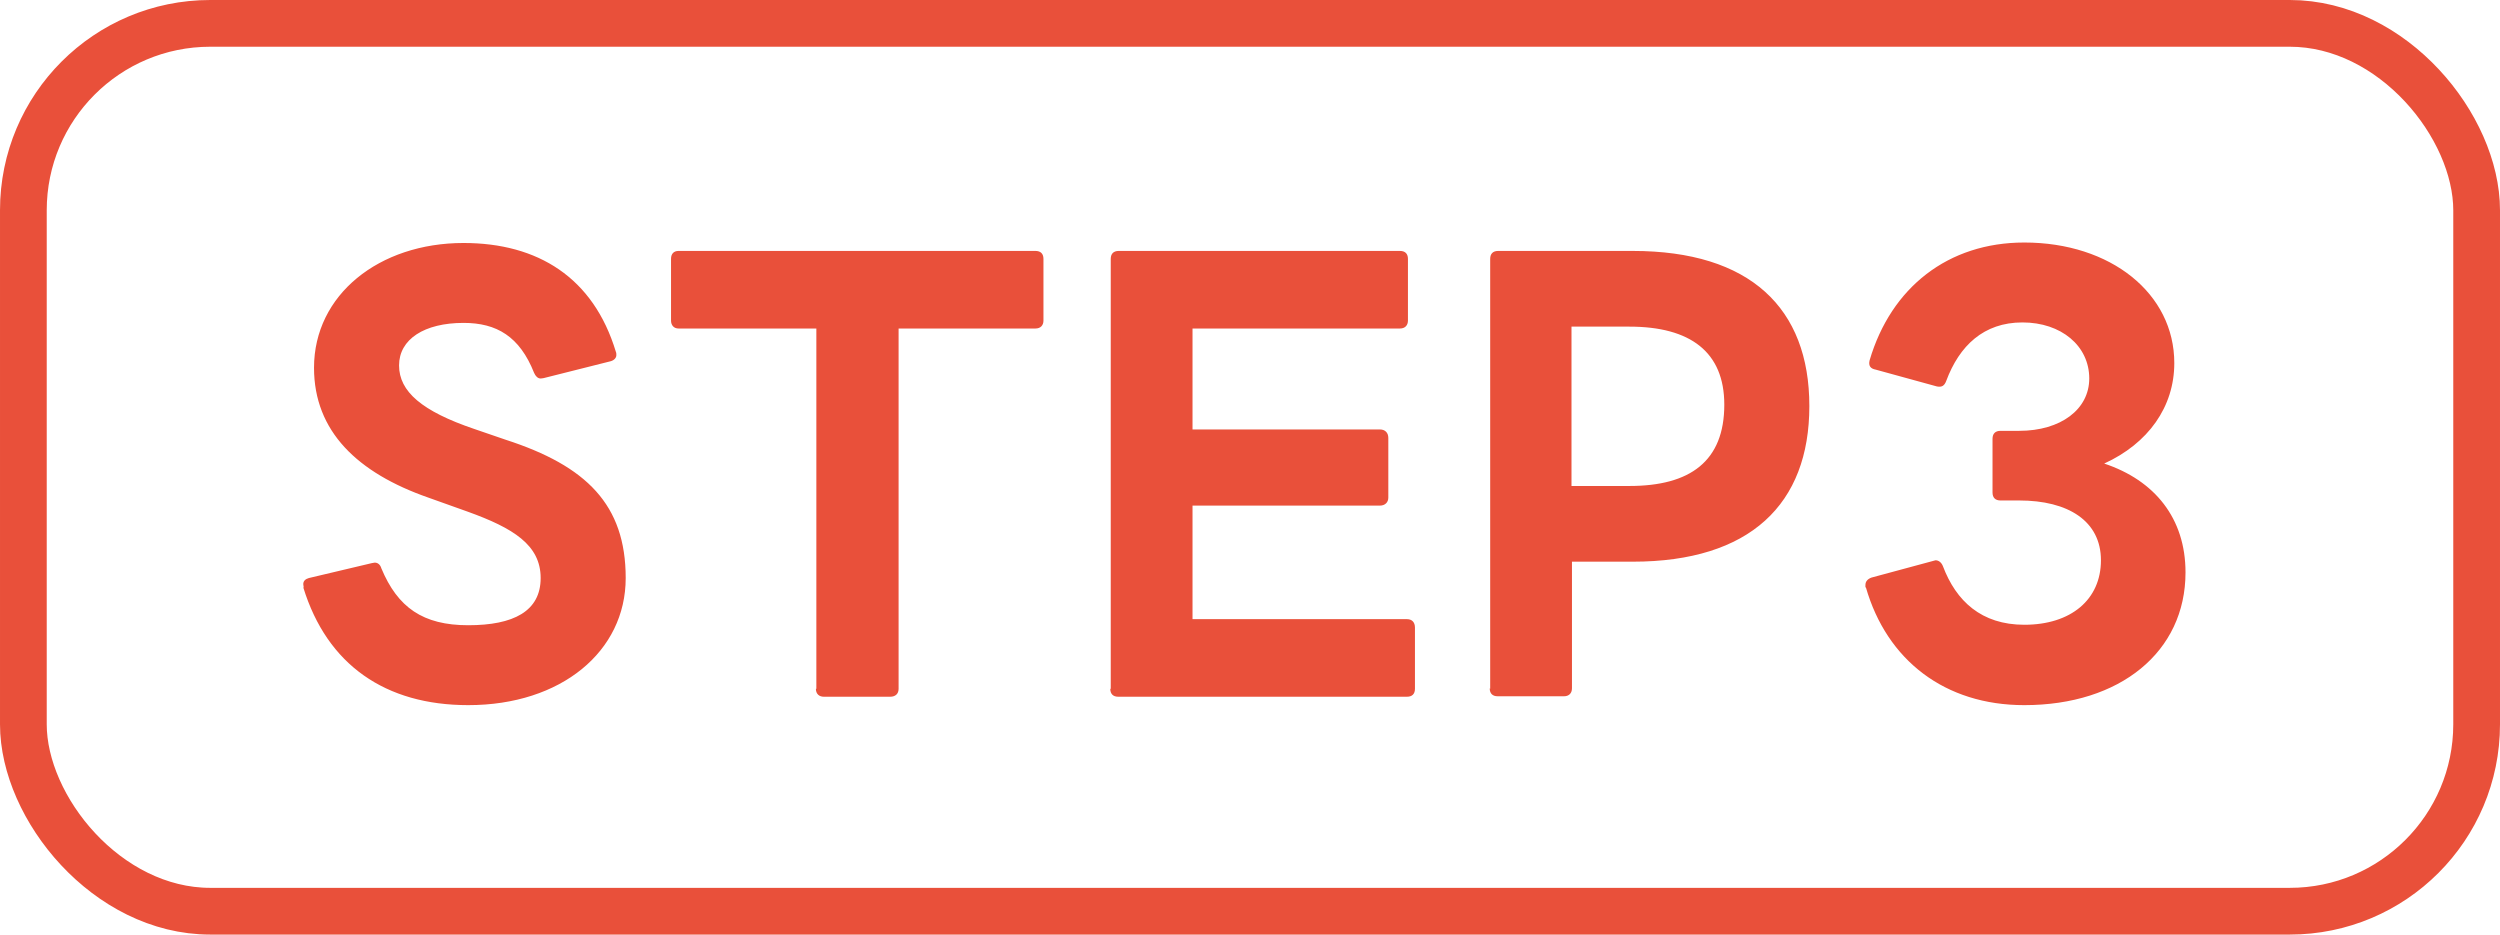
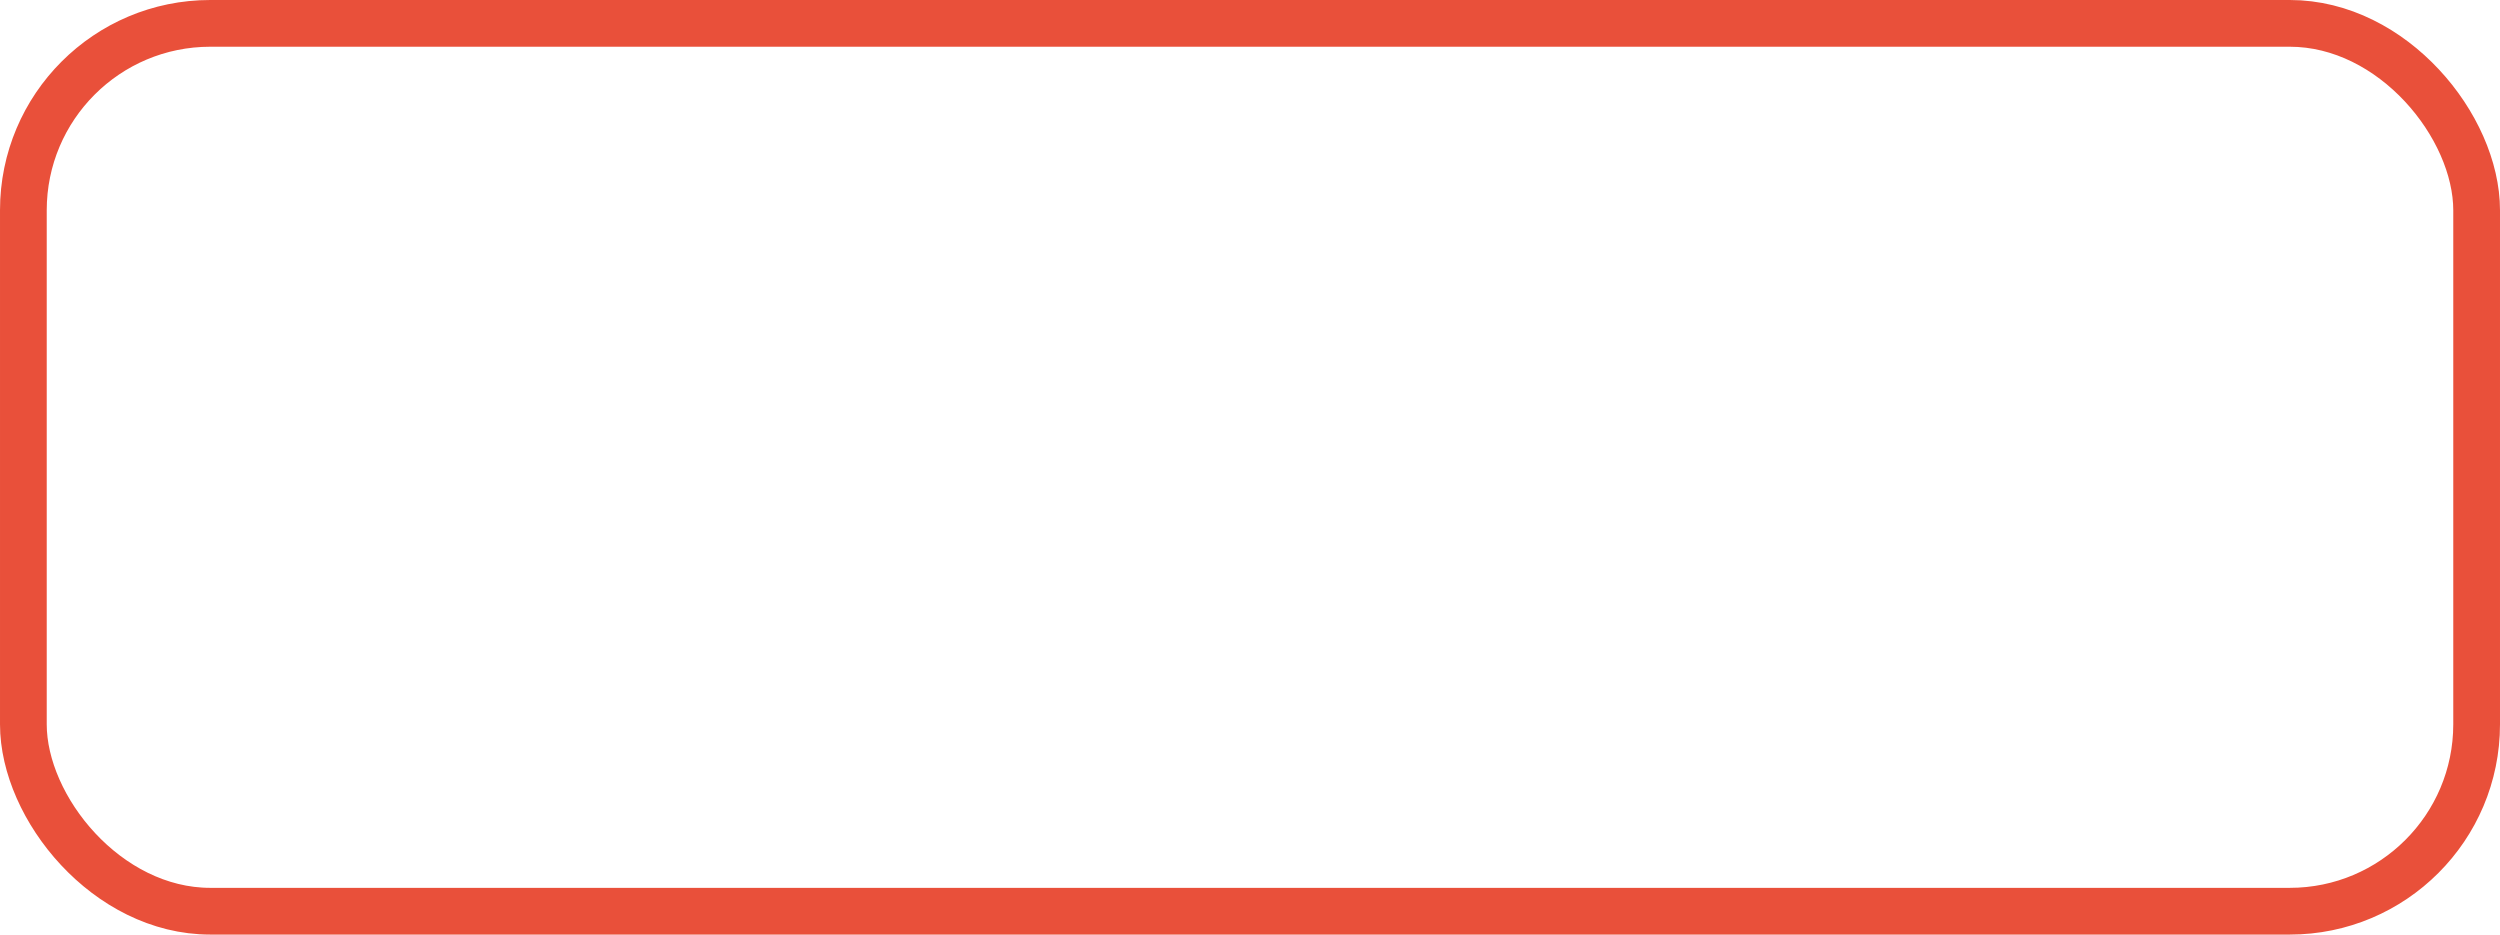
<svg xmlns="http://www.w3.org/2000/svg" id="_レイヤー_2" data-name="レイヤー 2" viewBox="0 0 53.5 20">
  <defs>
    <style>.cls-1{fill:#e9503a}</style>
  </defs>
  <g id="_キーアクティビティ" data-name="キーアクティビティ">
    <rect width="52.5" height="19" x=".5" y=".5" rx="4" ry="4" style="fill:none;stroke:#e9503a;stroke-miterlimit:10" />
-     <path d="M6.5 12.57s-.01-.05-.01-.07c0-.07.05-.11.12-.13l1.35-.32s.05-.01.06-.01c.07 0 .12.05.14.12.35.84.89 1.22 1.86 1.22s1.55-.3 1.55-1.01-.59-1.07-1.56-1.42l-.84-.3c-1.52-.53-2.45-1.42-2.45-2.78 0-1.56 1.39-2.67 3.2-2.67 1.59 0 2.78.74 3.26 2.33.01.02.01.05.01.07 0 .06-.05.11-.12.13l-1.43.36s-.05.01-.07.01c-.06 0-.11-.05-.14-.12-.31-.78-.8-1.07-1.51-1.07-.84 0-1.38.35-1.38.91s.49.98 1.61 1.36l.67.23c1.73.56 2.57 1.39 2.57 2.96s-1.38 2.72-3.37 2.72c-1.77 0-3.02-.86-3.53-2.52ZM17.47 14.74V7.03h-2.95c-.1 0-.16-.07-.16-.17V5.54c0-.11.06-.17.16-.17h7.64c.11 0 .17.06.17.17v1.32c0 .1-.06.17-.17.17h-2.93v7.71c0 .11-.07.17-.18.17h-1.42c-.1 0-.17-.06-.17-.17ZM23.77 14.74v-9.2c0-.11.06-.17.17-.17h6.02c.11 0 .17.06.17.17v1.32c0 .1-.06.17-.17.17h-4.44v2.16h4.01c.11 0 .18.07.18.18v1.28c0 .1-.07.17-.18.17h-4.01v2.43h4.59c.11 0 .17.07.17.18v1.31c0 .11-.06.17-.17.17h-6.18c-.11 0-.17-.06-.17-.17ZM31.89 14.74v-9.2c0-.11.06-.17.17-.17h2.88c2.51 0 3.78 1.22 3.78 3.32s-1.27 3.33-3.78 3.33h-1.3v2.71c0 .11-.07.17-.17.17h-1.42c-.11 0-.17-.06-.17-.17Zm5.01-6.08c0-1.13-.73-1.67-2.03-1.67h-1.24v3.41h1.24c1.3 0 2.03-.53 2.03-1.74M39.92 12.57v-.05c0-.08.05-.13.13-.16l1.37-.37c.07 0 .13.05.16.13.28.74.82 1.25 1.74 1.25 1 0 1.64-.54 1.64-1.38s-.7-1.28-1.75-1.28h-.4c-.11 0-.17-.06-.17-.17V9.39c0-.11.06-.17.17-.17h.4c.89 0 1.5-.46 1.5-1.12 0-.7-.6-1.2-1.43-1.2s-1.35.5-1.63 1.25c-.04.11-.1.14-.2.12l-1.31-.36c-.11-.02-.16-.08-.13-.2.46-1.56 1.68-2.52 3.31-2.52 1.85 0 3.21 1.09 3.21 2.58 0 .94-.56 1.72-1.5 2.15 1.08.36 1.74 1.17 1.74 2.33 0 1.7-1.4 2.84-3.45 2.84-1.7 0-2.94-.96-3.39-2.52Z" class="cls-1" />
  </g>
</svg>